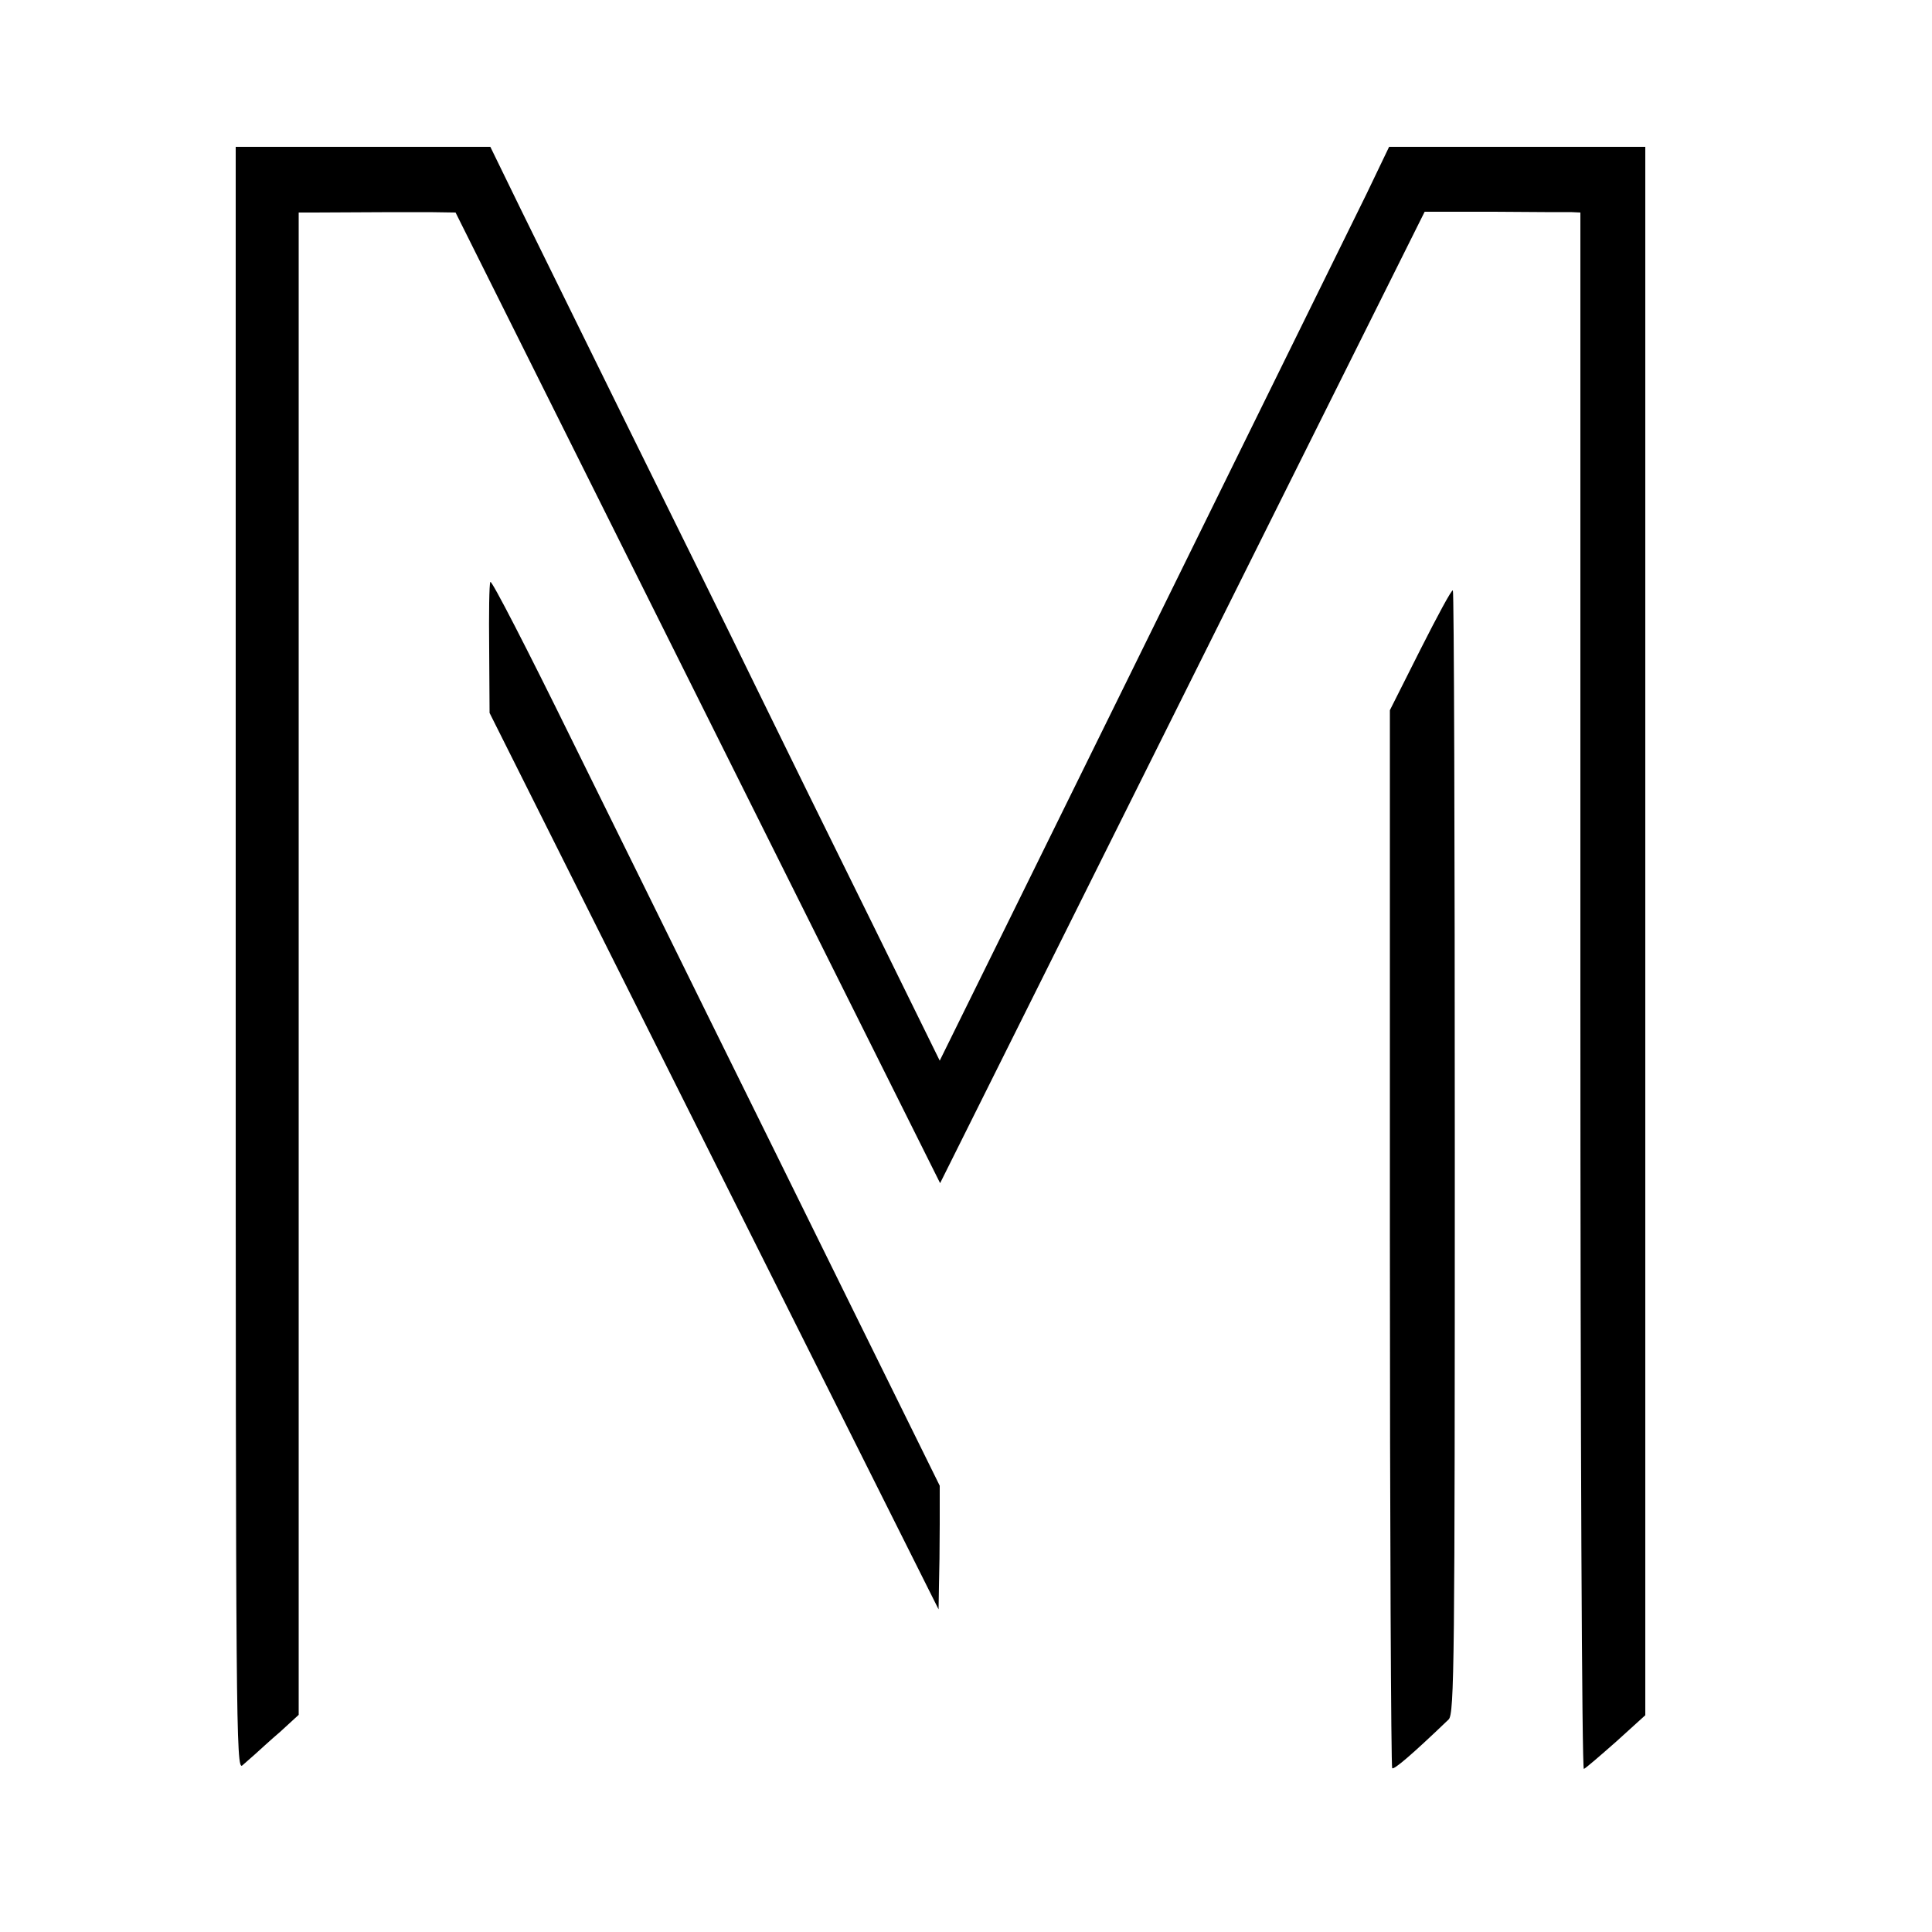
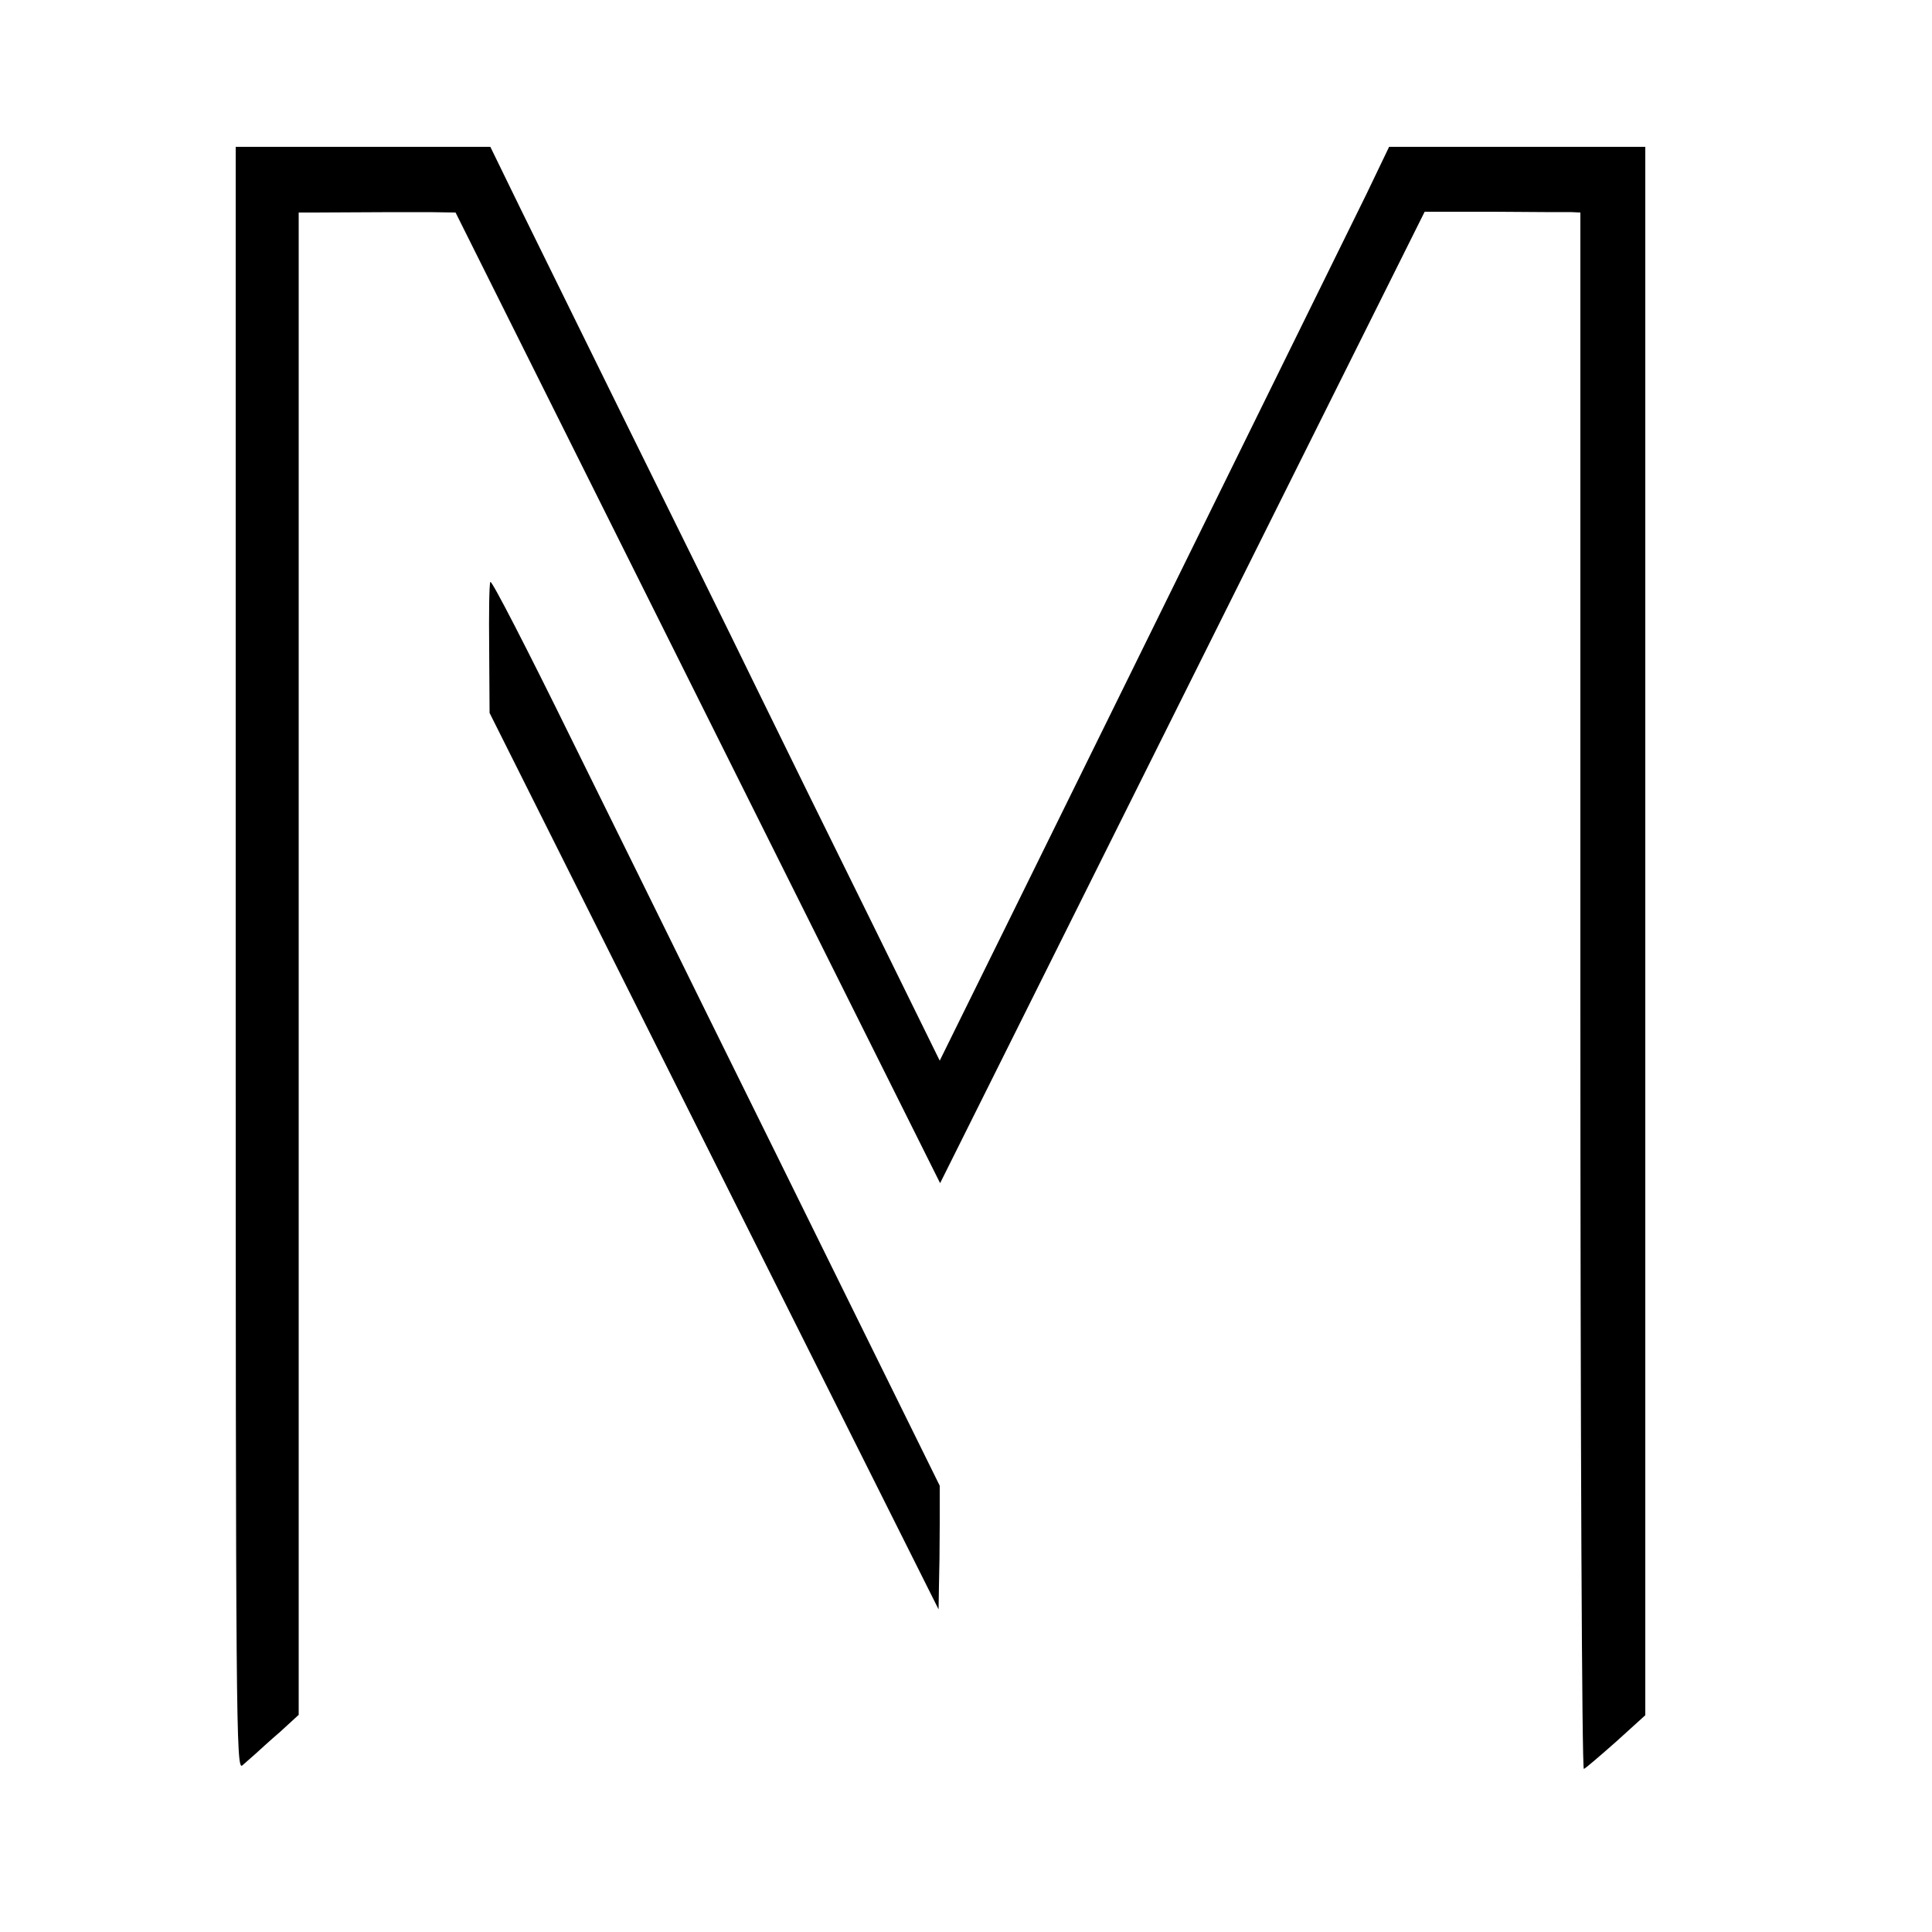
<svg xmlns="http://www.w3.org/2000/svg" version="1.0" width="500pt" height="500pt" viewBox="0 0 500 500" preserveAspectRatio="xMidYMid meet">
  <g transform="translate(0,500) scale(0.1,-0.1)" fill="#000000" stroke="none">
    <path d="M610 2519 c0 -1980 1 -2101 17 -2088 9 8 24 21 33 29 9 8 38 35 65 58 l48 44 0 1944 0 1944 41 0 c130 1 239 1 298 1 l67 -1 627 -1256 627 -1256 627 1257 627 1257 179 0 c98 -1 189 -1 202 -1 l22 -1 0 -2016 c0 -1154 4 -2014 9 -2012 5 2 42 34 84 71 l75 68 0 2030 0 2029 -331 0 -332 0 -59 -123 c-33 -67 -161 -327 -284 -577 -123 -250 -277 -563 -342 -695 -65 -132 -199 -404 -298 -605 l-180 -365 -177 360 c-98 198 -233 473 -300 610 -67 138 -214 435 -325 660 -111 226 -238 483 -282 573 l-79 162 -330 0 -329 0 0 -2101z" />
    <path d="M1269 3494 c-3 -5 -4 -83 -3 -174 l1 -165 581 -1160 581 -1160 1 60 c1 33 2 105 2 160 l0 100 -222 450 c-122 248 -291 590 -375 760 -84 171 -245 497 -357 724 -112 228 -206 411 -209 405z" />
-     <path d="M3676 3319 l-79 -157 0 -1366 c0 -752 3 -1369 6 -1372 4 -5 50 34 146 126 15 14 16 152 16 1467 0 798 -2 1453 -5 1455 -3 3 -40 -66 -84 -153z" />
  </g>
</svg>